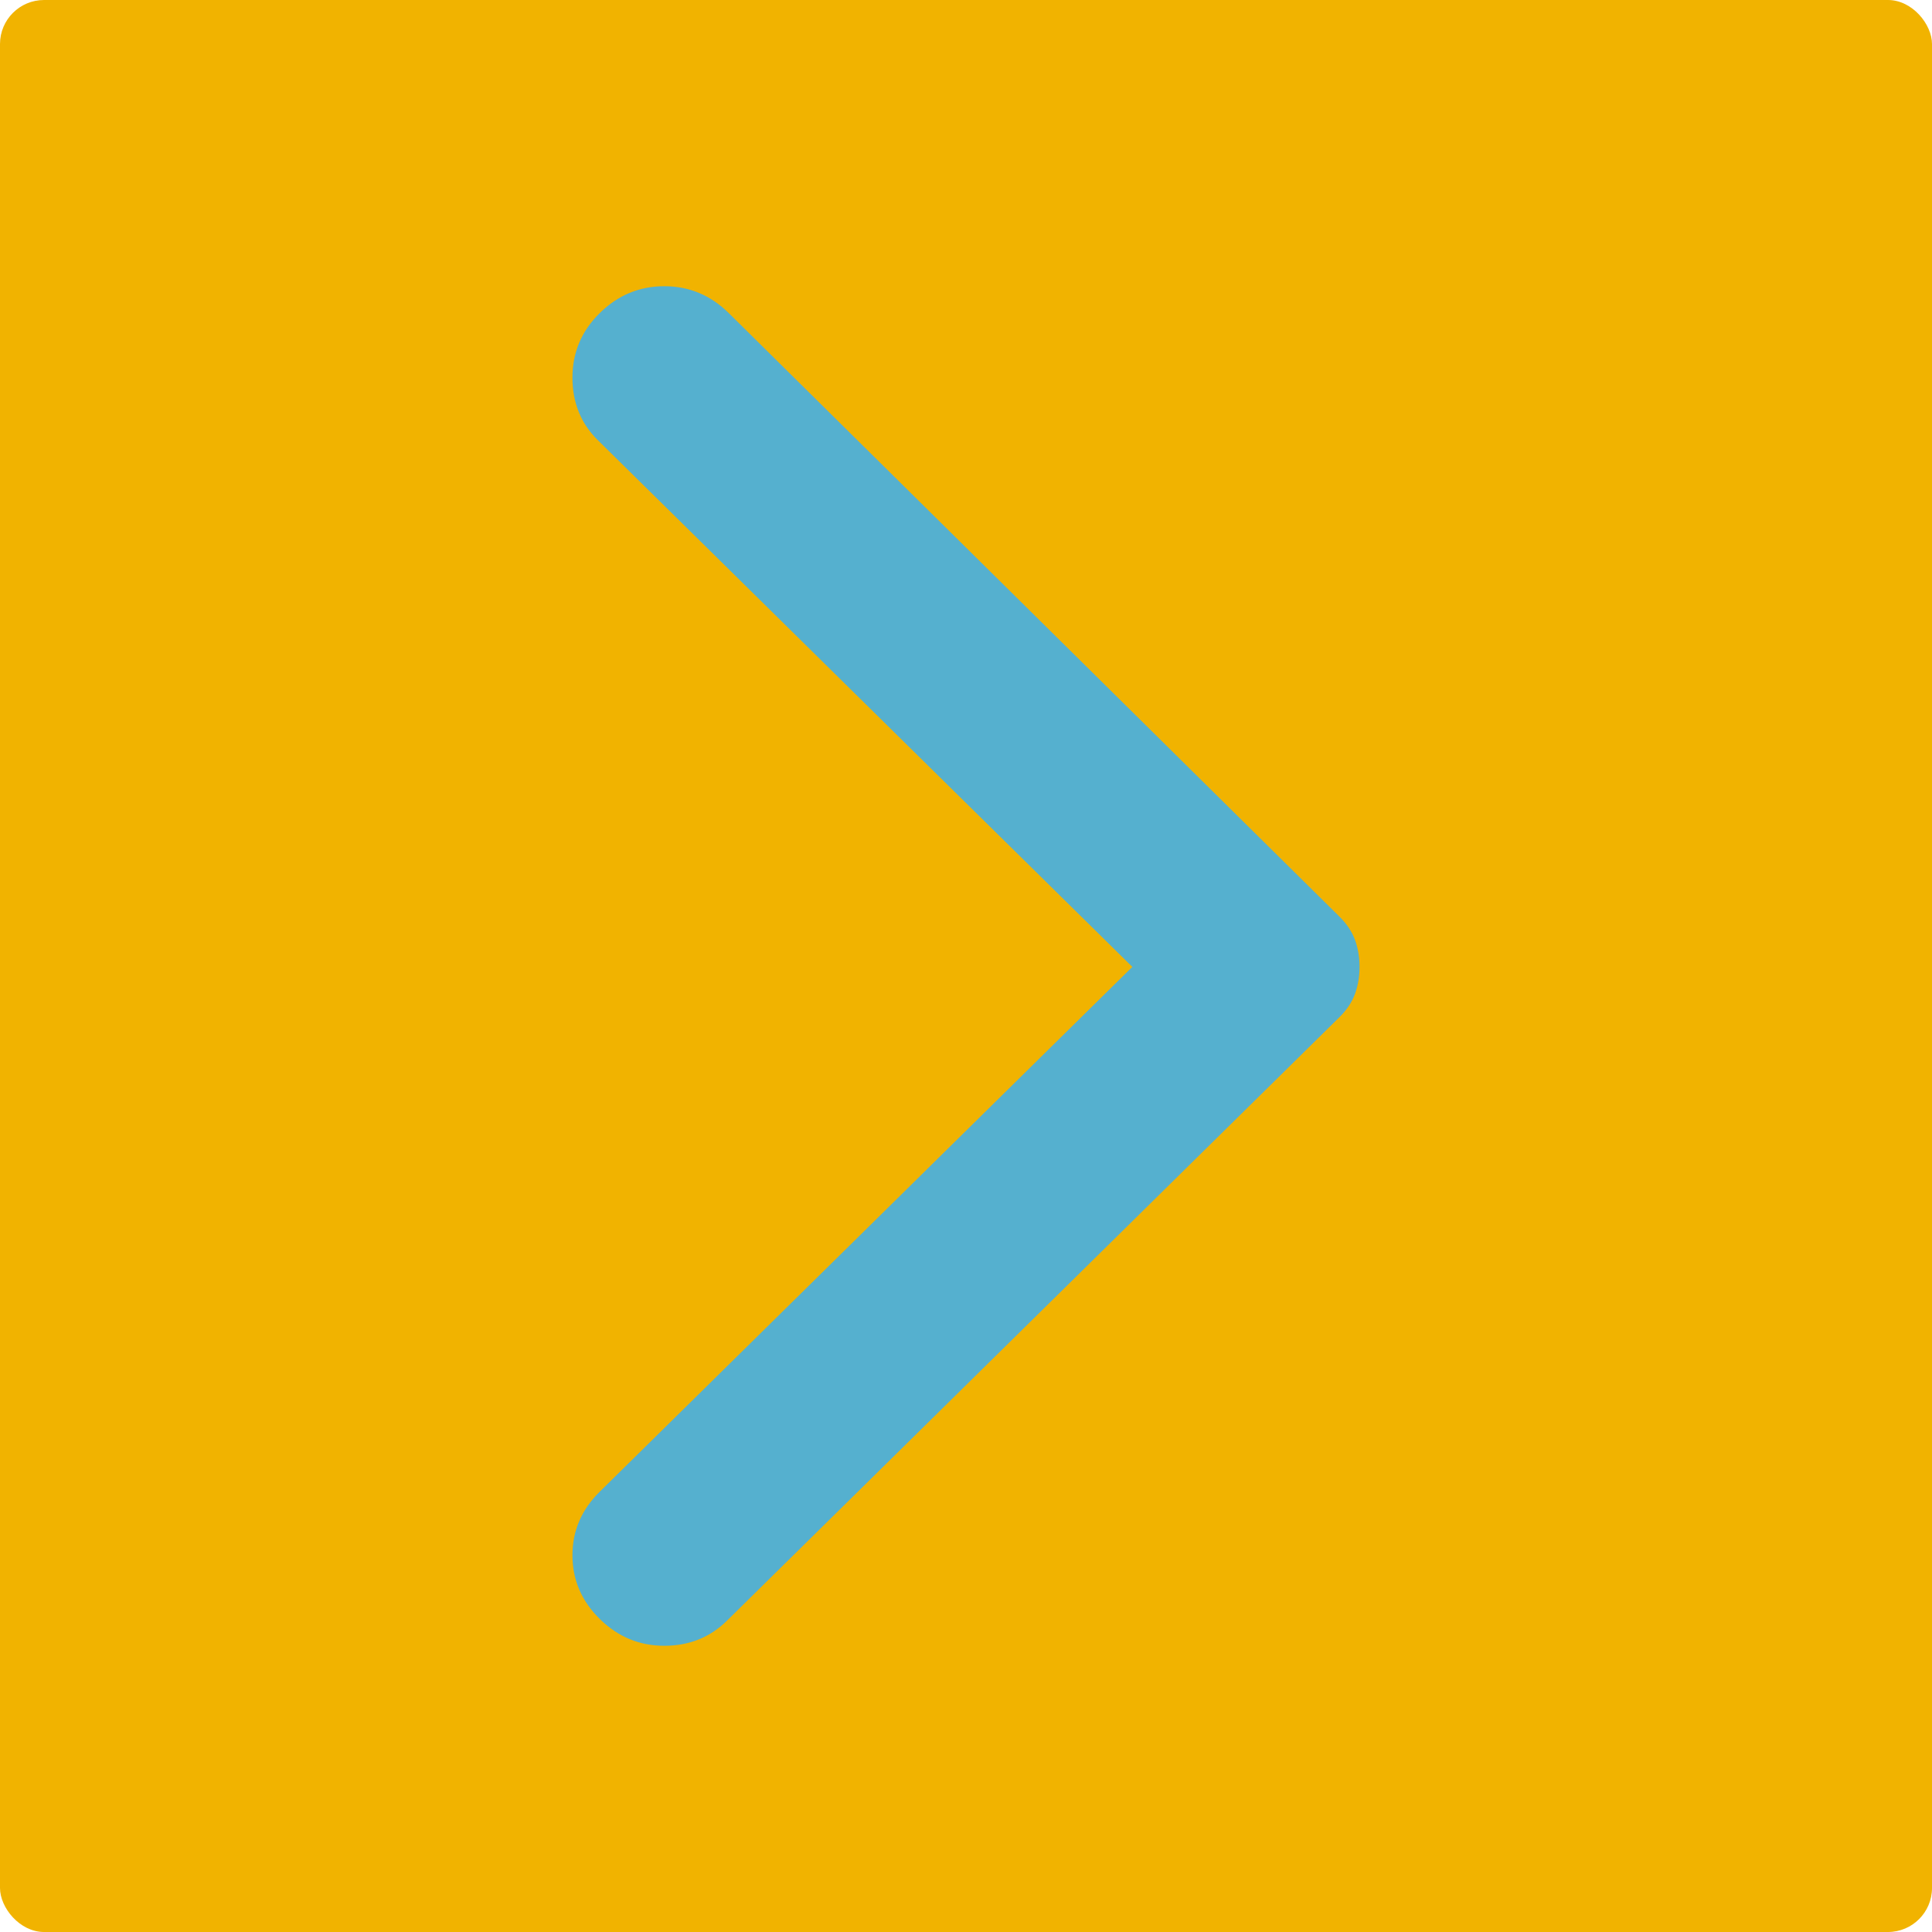
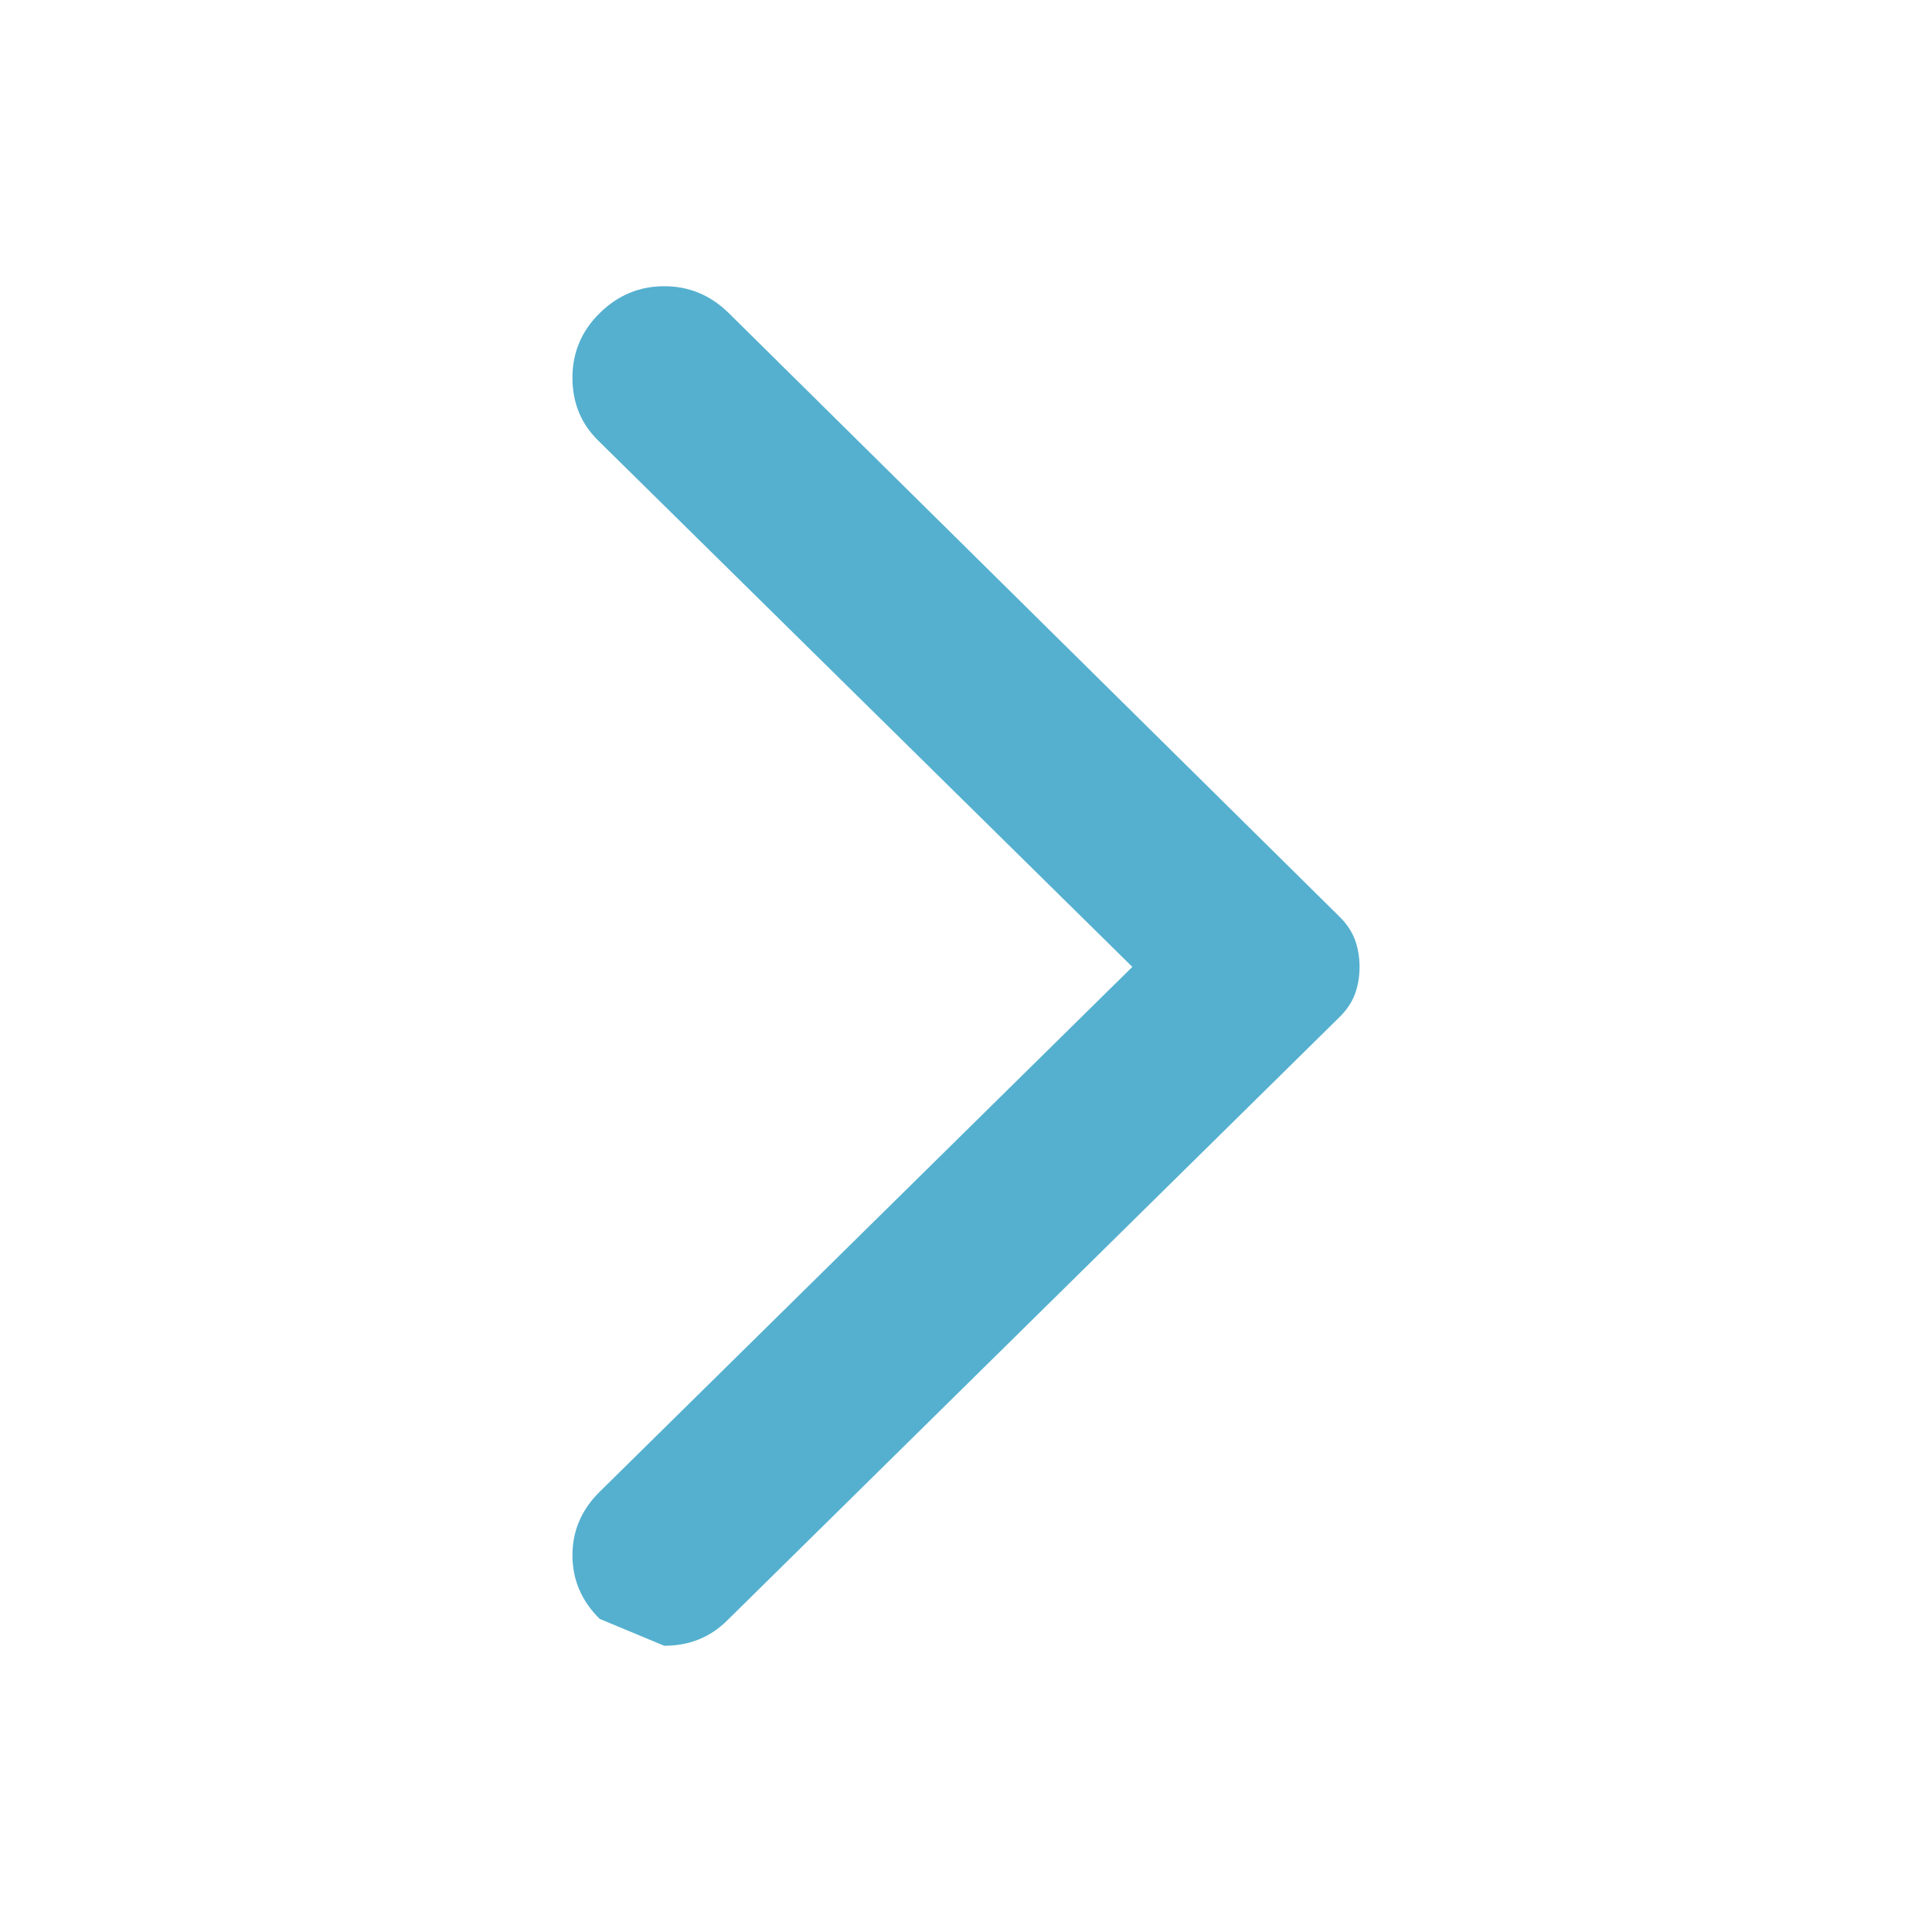
<svg xmlns="http://www.w3.org/2000/svg" width="108" height="108" viewBox="0 0 108 108" fill="none">
-   <rect width="108" height="108" rx="2.462" fill="#F1B300" />
-   <path d="M33.524 90.498C32.508 89.497 32 88.311 32 86.941C32 85.574 32.508 84.39 33.524 83.389L63.298 54.05L33.423 24.611C32.474 23.677 32 22.509 32 21.107C32 19.705 32.508 18.503 33.524 17.502C34.54 16.501 35.744 16 37.134 16C38.521 16 39.723 16.501 40.739 17.502L74.882 51.246C75.289 51.647 75.577 52.081 75.748 52.548C75.916 53.015 76 53.516 76 54.05C76 54.584 75.916 55.085 75.748 55.552C75.577 56.019 75.289 56.453 74.882 56.854L40.637 90.598C39.689 91.533 38.521 92 37.134 92C35.744 92 34.54 91.499 33.524 90.498Z" fill="#55B0CF" />
+   <path d="M33.524 90.498C32.508 89.497 32 88.311 32 86.941C32 85.574 32.508 84.39 33.524 83.389L63.298 54.05L33.423 24.611C32.474 23.677 32 22.509 32 21.107C32 19.705 32.508 18.503 33.524 17.502C34.54 16.501 35.744 16 37.134 16C38.521 16 39.723 16.501 40.739 17.502L74.882 51.246C75.289 51.647 75.577 52.081 75.748 52.548C75.916 53.015 76 53.516 76 54.05C76 54.584 75.916 55.085 75.748 55.552C75.577 56.019 75.289 56.453 74.882 56.854L40.637 90.598C39.689 91.533 38.521 92 37.134 92Z" fill="#55B0CF" />
</svg>